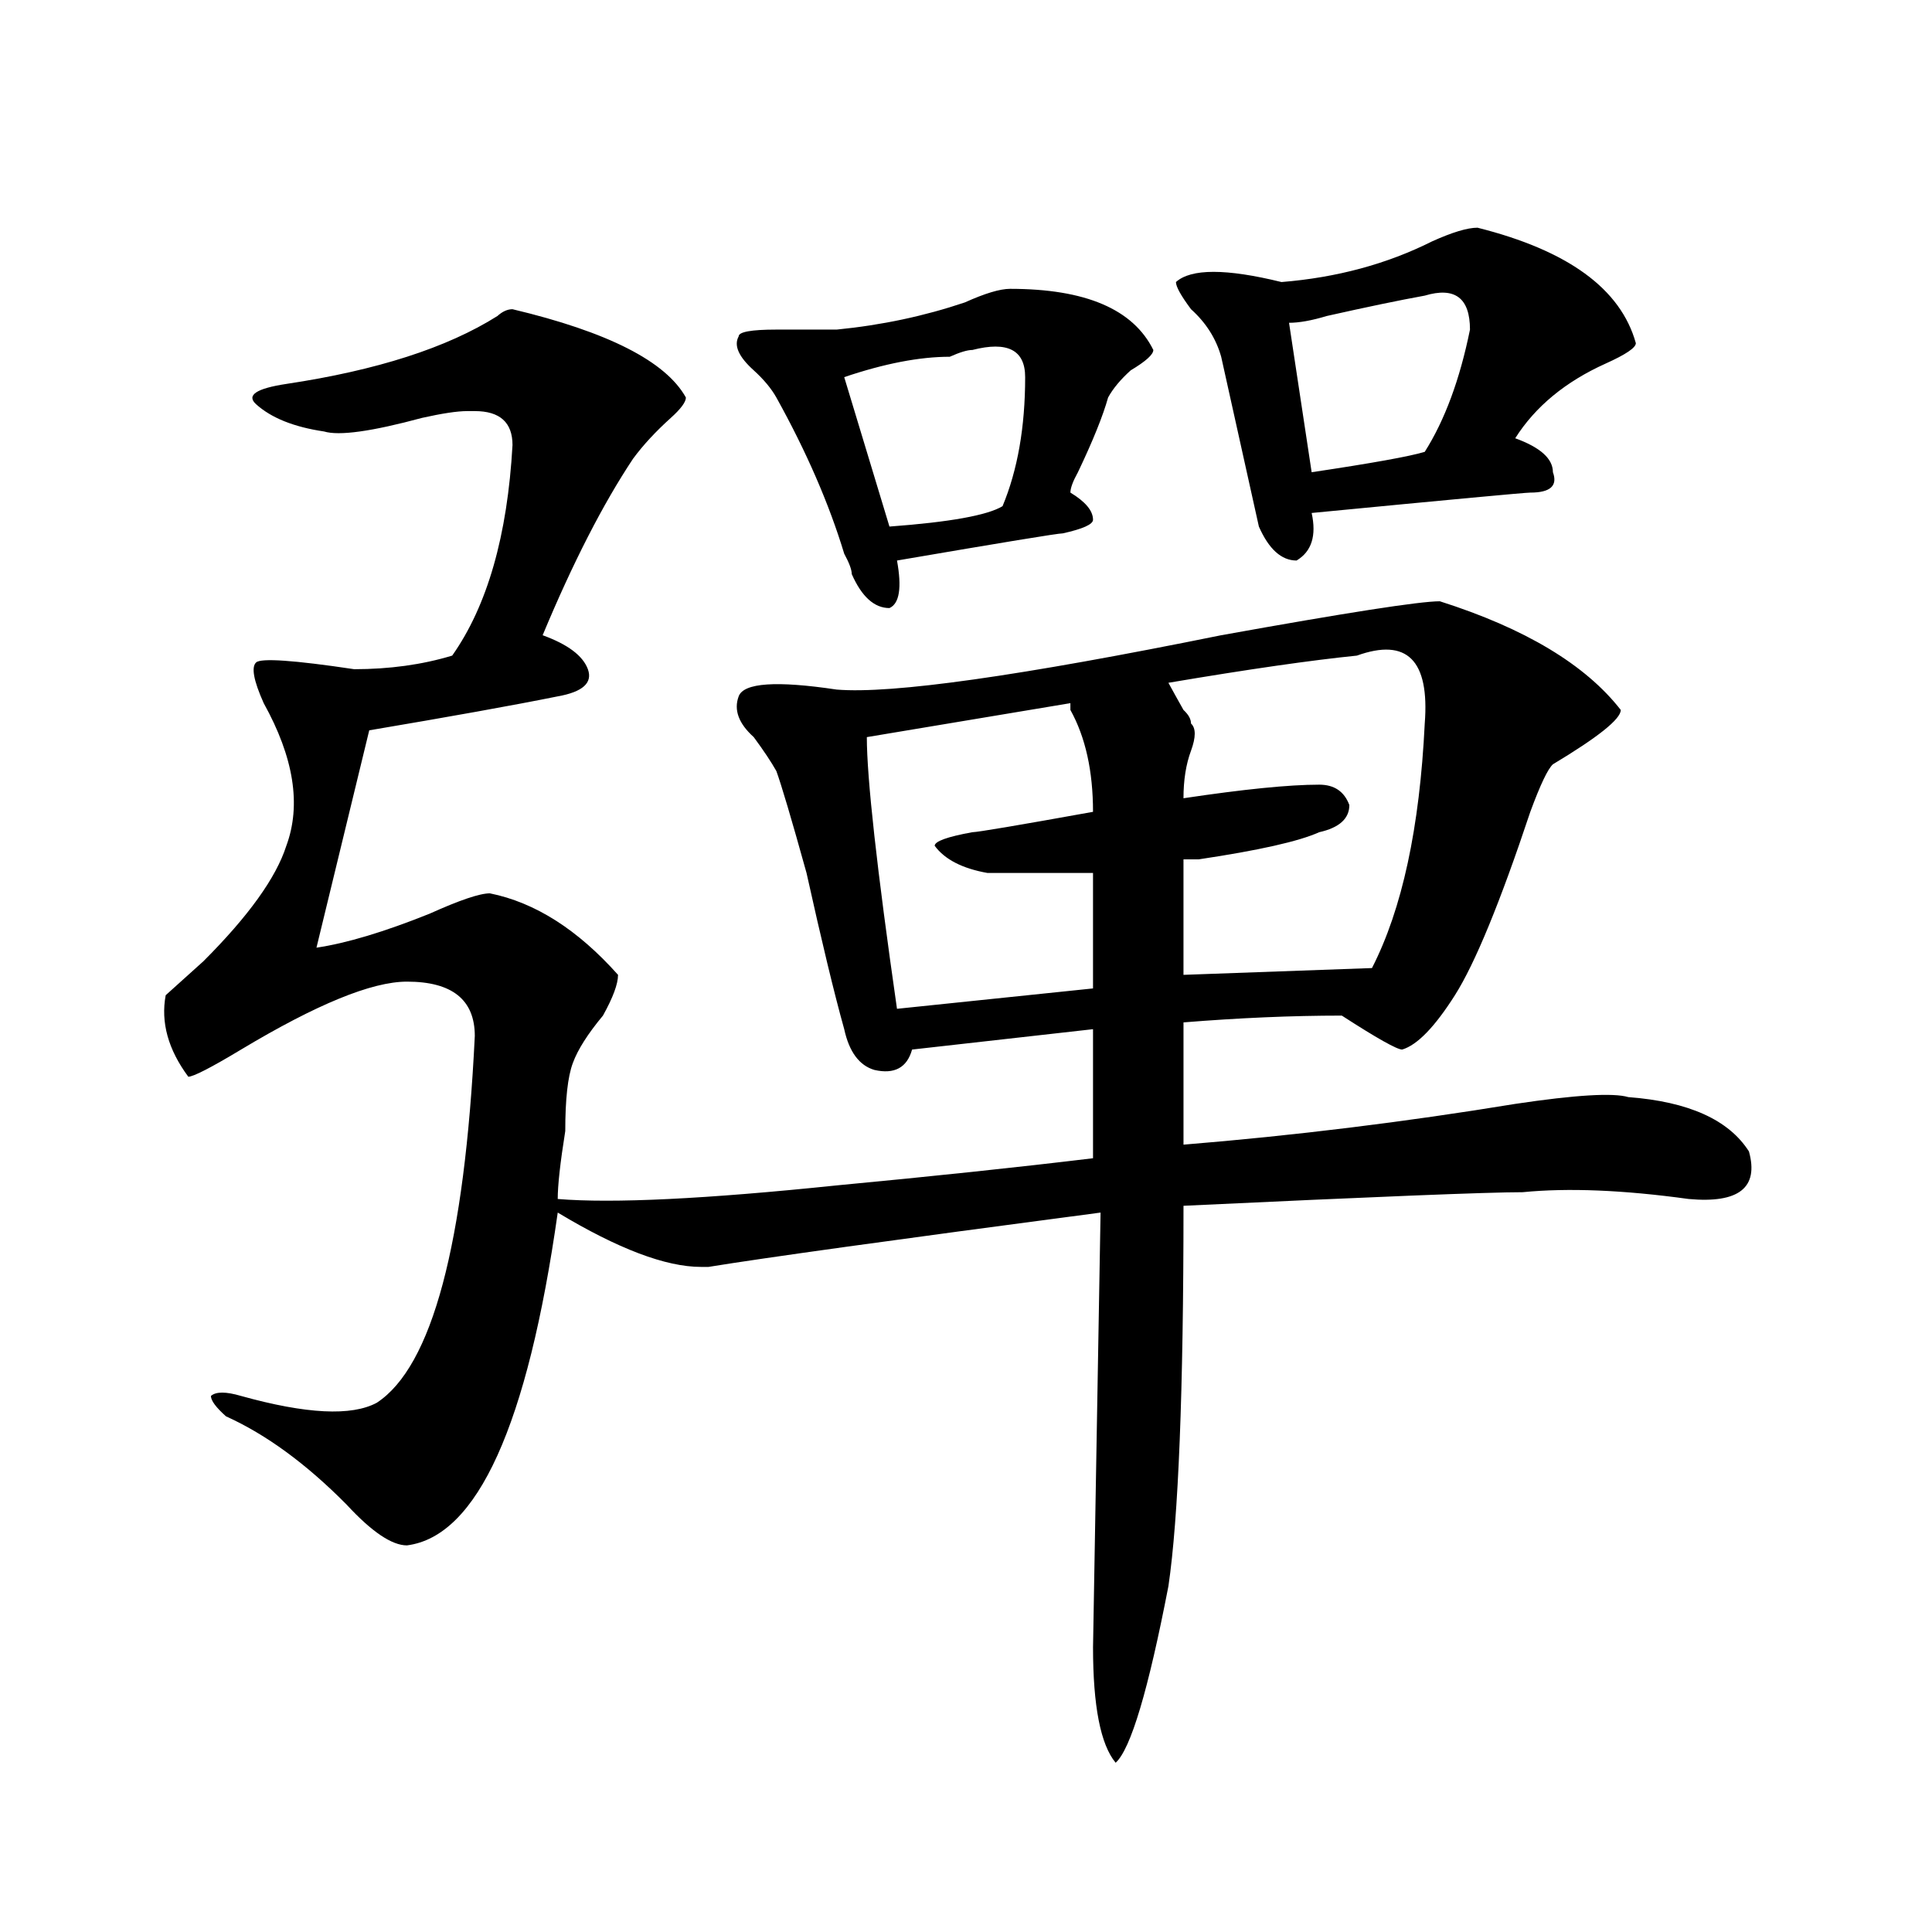
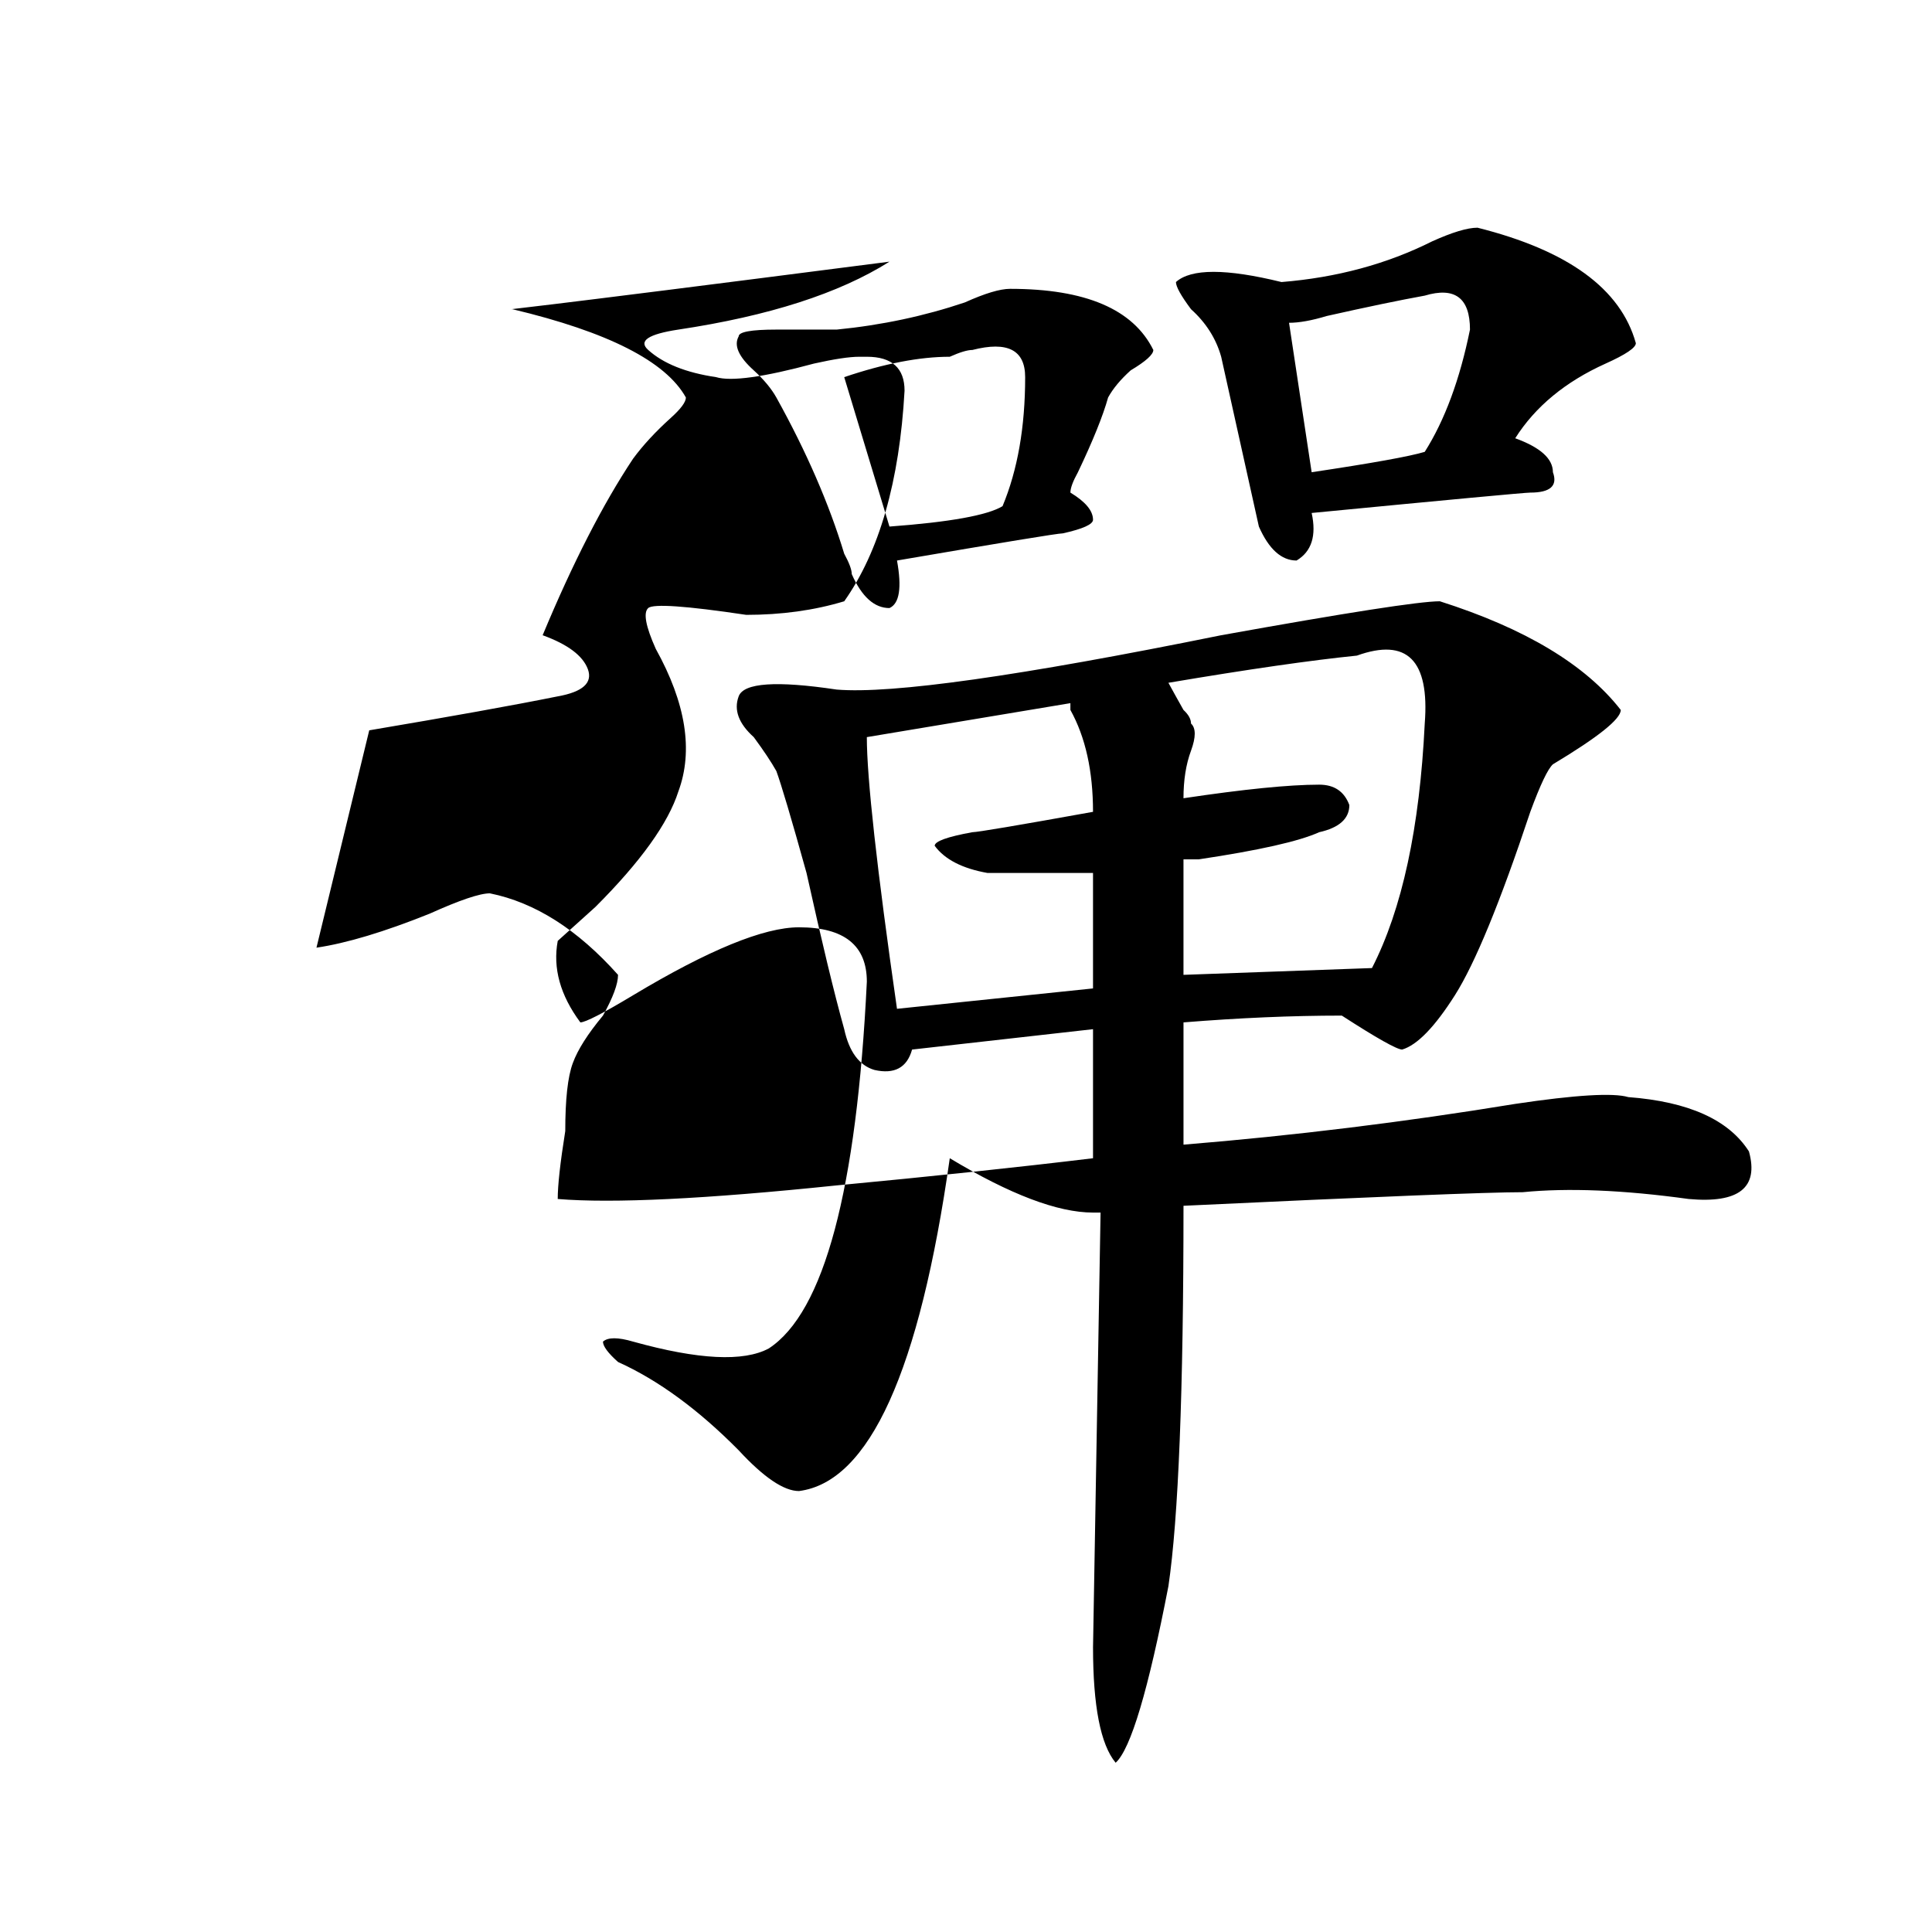
<svg xmlns="http://www.w3.org/2000/svg" version="1.1" id="图层_1" x="0px" y="0px" width="1000px" height="1000px" viewBox="0 0 1000 1000" enable-background="new 0 0 1000 1000" xml:space="preserve">
-   <path d="M265.262,160.047c49.39,11.755,79.327,26.972,89.754,45.703c0,2.362-2.622,5.878-7.805,10.547  c-7.805,7.031-14.329,14.063-19.512,21.094c-15.609,23.456-31.219,53.942-46.828,91.406c12.987,4.724,20.792,10.547,23.414,17.578  c2.562,7.031-2.622,11.755-15.609,14.063c-23.414,4.724-55.974,10.547-97.559,17.578l-27.316,112.5  c15.609-2.308,35.121-8.185,58.535-17.578c15.609-7.031,25.976-10.547,31.219-10.547c23.414,4.724,45.487,18.786,66.34,42.188  c0,4.724-2.622,11.755-7.805,21.094c-7.805,9.394-13.048,17.578-15.609,24.609c-2.622,7.031-3.902,18.786-3.902,35.156  c-2.622,16.425-3.902,28.125-3.902,35.156c28.597,2.362,76.706,0,144.387-7.031c49.39-4.669,93.656-9.339,132.68-14.063v-66.797  l-93.656,10.547c-2.622,9.394-9.146,12.909-19.512,10.547c-7.805-2.308-13.048-9.339-15.609-21.094  c-5.243-18.731-11.707-45.703-19.512-80.859c-7.805-28.125-13.048-45.703-15.609-52.734c-2.622-4.669-6.524-10.547-11.707-17.578  c-7.805-7.031-10.427-14.063-7.805-21.094c2.562-7.031,19.512-8.185,50.73-3.516c28.597,2.362,94.937-7.031,199.02-28.125  c64.999-11.7,102.741-17.578,113.168-17.578c44.206,14.063,75.425,32.849,93.656,56.25c0,4.724-11.707,14.063-35.121,28.125  c-2.622,2.362-6.524,10.547-11.707,24.609c-15.609,46.911-28.657,78.552-39.023,94.922c-10.427,16.425-19.512,25.817-27.316,28.125  c-2.622,0-13.048-5.823-31.219-17.578c-26.036,0-53.353,1.208-81.949,3.516v63.281c57.194-4.669,114.448-11.7,171.703-21.094  c31.219-4.669,50.73-5.823,58.535-3.516c31.219,2.362,52.011,11.755,62.438,28.125c5.183,18.786-5.243,26.972-31.219,24.609  c-33.841-4.669-62.438-5.823-85.852-3.516c-18.231,0-76.767,2.362-175.605,7.031c0,96.13-2.622,161.719-7.805,196.875  c-10.427,53.888-19.512,84.375-27.316,91.406c-7.805-9.394-11.707-29.334-11.707-59.766l3.902-225  c-106.704,14.063-174.325,23.456-202.922,28.125h-3.902c-18.231,0-42.926-9.339-74.145-28.125  c-15.609,110.192-41.646,167.597-78.047,172.266c-7.805,0-18.231-7.031-31.219-21.094c-20.853-21.094-41.646-36.31-62.438-45.703  c-5.243-4.669-7.805-8.185-7.805-10.547c2.562-2.308,7.805-2.308,15.609,0c33.78,9.394,57.194,10.547,70.242,3.516  c28.597-18.731,45.487-82.013,50.73-189.844c0-18.731-11.707-28.125-35.121-28.125c-18.231,0-46.828,11.755-85.852,35.156  c-15.609,9.394-24.755,14.063-27.316,14.063c-10.427-14.063-14.329-28.125-11.707-42.188c2.562-2.308,9.085-8.185,19.512-17.578  c23.414-23.401,37.683-43.341,42.926-59.766c7.805-21.094,3.902-45.703-11.707-73.828c-5.243-11.7-6.524-18.731-3.902-21.094  c2.562-2.308,19.512-1.153,50.73,3.516c18.171,0,35.121-2.308,50.73-7.031c18.171-25.763,28.597-62.073,31.219-108.984  c0-11.7-6.524-17.578-19.512-17.578h-3.902c-5.243,0-13.048,1.208-23.414,3.516c-26.036,7.031-42.926,9.394-50.73,7.031  c-15.609-2.308-27.316-7.031-35.121-14.063c-5.243-4.669,0-8.185,15.609-10.547c46.828-7.031,83.229-18.731,109.266-35.156  C260.019,161.255,262.64,160.047,265.262,160.047z M522.816,149.5c39.023,0,63.718,10.547,74.145,31.641  c0,2.362-3.902,5.878-11.707,10.547c-5.243,4.724-9.146,9.394-11.707,14.063c-2.622,9.394-7.805,22.302-15.609,38.672  c-2.622,4.724-3.902,8.239-3.902,10.547c7.805,4.724,11.707,9.394,11.707,14.063c0,2.362-5.243,4.724-15.609,7.031  c-2.622,0-31.219,4.724-85.852,14.063c2.562,14.063,1.28,22.302-3.902,24.609c-7.805,0-14.329-5.823-19.512-17.578  c0-2.308-1.341-5.823-3.902-10.547c-7.805-25.763-19.512-52.734-35.121-80.859c-2.622-4.669-6.524-9.339-11.707-14.063  c-7.805-7.031-10.427-12.854-7.805-17.578c0-2.308,6.464-3.516,19.512-3.516c12.987,0,23.414,0,31.219,0  c23.414-2.308,45.487-7.031,66.34-14.063C509.769,151.862,517.573,149.5,522.816,149.5z M503.305,181.141  c-2.622,0-6.524,1.208-11.707,3.516c-15.609,0-33.841,3.516-54.633,10.547l23.414,77.344c31.219-2.308,50.73-5.823,58.535-10.547  c7.805-18.731,11.707-40.979,11.707-66.797C530.621,181.141,521.476,176.472,503.305,181.141z M554.035,363.953l-105.363,17.578  c0,21.094,5.183,68.005,15.609,140.625l101.461-10.547v-59.766c-20.853,0-39.023,0-54.633,0  c-13.048-2.308-22.134-7.031-27.316-14.063c0-2.308,6.464-4.669,19.512-7.031c2.562,0,23.414-3.516,62.438-10.547  c0-21.094-3.902-38.672-11.707-52.734V363.953z M702.324,339.344c-23.414,2.362-55.974,7.031-97.559,14.063  c2.562,4.724,5.183,9.394,7.805,14.063c2.562,2.362,3.902,4.724,3.902,7.031c2.562,2.362,2.562,7.031,0,14.063  c-2.622,7.031-3.902,15.271-3.902,24.609c31.219-4.669,54.633-7.031,70.242-7.031c7.805,0,12.987,3.516,15.609,10.547  c0,7.031-5.243,11.755-15.609,14.063c-10.427,4.724-31.219,9.394-62.438,14.063c-2.622,0-5.243,0-7.805,0v59.766l97.559-3.516  c15.609-30.433,24.694-72.62,27.316-126.563C740.007,341.706,728.3,330.005,702.324,339.344z M764.762,117.859  c46.828,11.755,74.145,31.641,81.949,59.766c0,2.362-5.243,5.878-15.609,10.547c-20.853,9.394-36.462,22.302-46.828,38.672  c12.987,4.724,19.512,10.547,19.512,17.578c2.562,7.031-1.341,10.547-11.707,10.547c-2.622,0-40.364,3.516-113.168,10.547  c2.562,11.755,0,19.94-7.805,24.609c-7.805,0-14.329-5.823-19.512-17.578c-7.805-35.156-14.329-64.435-19.512-87.891  c-2.622-9.339-7.805-17.578-15.609-24.609c-5.243-7.031-7.805-11.7-7.805-14.063c7.805-7.031,25.976-7.031,54.633,0  c28.597-2.308,54.633-9.339,78.047-21.094C751.714,120.222,759.519,117.859,764.762,117.859z M737.445,153.016  c-13.048,2.362-29.938,5.878-50.73,10.547c-7.805,2.362-14.329,3.516-19.512,3.516l11.707,77.344  c31.219-4.669,50.73-8.185,58.535-10.547c10.366-16.37,18.171-37.464,23.414-63.281  C760.859,154.224,753.055,148.347,737.445,153.016z" />
+   <path d="M265.262,160.047c49.39,11.755,79.327,26.972,89.754,45.703c0,2.362-2.622,5.878-7.805,10.547  c-7.805,7.031-14.329,14.063-19.512,21.094c-15.609,23.456-31.219,53.942-46.828,91.406c12.987,4.724,20.792,10.547,23.414,17.578  c2.562,7.031-2.622,11.755-15.609,14.063c-23.414,4.724-55.974,10.547-97.559,17.578l-27.316,112.5  c15.609-2.308,35.121-8.185,58.535-17.578c15.609-7.031,25.976-10.547,31.219-10.547c23.414,4.724,45.487,18.786,66.34,42.188  c0,4.724-2.622,11.755-7.805,21.094c-7.805,9.394-13.048,17.578-15.609,24.609c-2.622,7.031-3.902,18.786-3.902,35.156  c-2.622,16.425-3.902,28.125-3.902,35.156c28.597,2.362,76.706,0,144.387-7.031c49.39-4.669,93.656-9.339,132.68-14.063v-66.797  l-93.656,10.547c-2.622,9.394-9.146,12.909-19.512,10.547c-7.805-2.308-13.048-9.339-15.609-21.094  c-5.243-18.731-11.707-45.703-19.512-80.859c-7.805-28.125-13.048-45.703-15.609-52.734c-2.622-4.669-6.524-10.547-11.707-17.578  c-7.805-7.031-10.427-14.063-7.805-21.094c2.562-7.031,19.512-8.185,50.73-3.516c28.597,2.362,94.937-7.031,199.02-28.125  c64.999-11.7,102.741-17.578,113.168-17.578c44.206,14.063,75.425,32.849,93.656,56.25c0,4.724-11.707,14.063-35.121,28.125  c-2.622,2.362-6.524,10.547-11.707,24.609c-15.609,46.911-28.657,78.552-39.023,94.922c-10.427,16.425-19.512,25.817-27.316,28.125  c-2.622,0-13.048-5.823-31.219-17.578c-26.036,0-53.353,1.208-81.949,3.516v63.281c57.194-4.669,114.448-11.7,171.703-21.094  c31.219-4.669,50.73-5.823,58.535-3.516c31.219,2.362,52.011,11.755,62.438,28.125c5.183,18.786-5.243,26.972-31.219,24.609  c-33.841-4.669-62.438-5.823-85.852-3.516c-18.231,0-76.767,2.362-175.605,7.031c0,96.13-2.622,161.719-7.805,196.875  c-10.427,53.888-19.512,84.375-27.316,91.406c-7.805-9.394-11.707-29.334-11.707-59.766l3.902-225  h-3.902c-18.231,0-42.926-9.339-74.145-28.125  c-15.609,110.192-41.646,167.597-78.047,172.266c-7.805,0-18.231-7.031-31.219-21.094c-20.853-21.094-41.646-36.31-62.438-45.703  c-5.243-4.669-7.805-8.185-7.805-10.547c2.562-2.308,7.805-2.308,15.609,0c33.78,9.394,57.194,10.547,70.242,3.516  c28.597-18.731,45.487-82.013,50.73-189.844c0-18.731-11.707-28.125-35.121-28.125c-18.231,0-46.828,11.755-85.852,35.156  c-15.609,9.394-24.755,14.063-27.316,14.063c-10.427-14.063-14.329-28.125-11.707-42.188c2.562-2.308,9.085-8.185,19.512-17.578  c23.414-23.401,37.683-43.341,42.926-59.766c7.805-21.094,3.902-45.703-11.707-73.828c-5.243-11.7-6.524-18.731-3.902-21.094  c2.562-2.308,19.512-1.153,50.73,3.516c18.171,0,35.121-2.308,50.73-7.031c18.171-25.763,28.597-62.073,31.219-108.984  c0-11.7-6.524-17.578-19.512-17.578h-3.902c-5.243,0-13.048,1.208-23.414,3.516c-26.036,7.031-42.926,9.394-50.73,7.031  c-15.609-2.308-27.316-7.031-35.121-14.063c-5.243-4.669,0-8.185,15.609-10.547c46.828-7.031,83.229-18.731,109.266-35.156  C260.019,161.255,262.64,160.047,265.262,160.047z M522.816,149.5c39.023,0,63.718,10.547,74.145,31.641  c0,2.362-3.902,5.878-11.707,10.547c-5.243,4.724-9.146,9.394-11.707,14.063c-2.622,9.394-7.805,22.302-15.609,38.672  c-2.622,4.724-3.902,8.239-3.902,10.547c7.805,4.724,11.707,9.394,11.707,14.063c0,2.362-5.243,4.724-15.609,7.031  c-2.622,0-31.219,4.724-85.852,14.063c2.562,14.063,1.28,22.302-3.902,24.609c-7.805,0-14.329-5.823-19.512-17.578  c0-2.308-1.341-5.823-3.902-10.547c-7.805-25.763-19.512-52.734-35.121-80.859c-2.622-4.669-6.524-9.339-11.707-14.063  c-7.805-7.031-10.427-12.854-7.805-17.578c0-2.308,6.464-3.516,19.512-3.516c12.987,0,23.414,0,31.219,0  c23.414-2.308,45.487-7.031,66.34-14.063C509.769,151.862,517.573,149.5,522.816,149.5z M503.305,181.141  c-2.622,0-6.524,1.208-11.707,3.516c-15.609,0-33.841,3.516-54.633,10.547l23.414,77.344c31.219-2.308,50.73-5.823,58.535-10.547  c7.805-18.731,11.707-40.979,11.707-66.797C530.621,181.141,521.476,176.472,503.305,181.141z M554.035,363.953l-105.363,17.578  c0,21.094,5.183,68.005,15.609,140.625l101.461-10.547v-59.766c-20.853,0-39.023,0-54.633,0  c-13.048-2.308-22.134-7.031-27.316-14.063c0-2.308,6.464-4.669,19.512-7.031c2.562,0,23.414-3.516,62.438-10.547  c0-21.094-3.902-38.672-11.707-52.734V363.953z M702.324,339.344c-23.414,2.362-55.974,7.031-97.559,14.063  c2.562,4.724,5.183,9.394,7.805,14.063c2.562,2.362,3.902,4.724,3.902,7.031c2.562,2.362,2.562,7.031,0,14.063  c-2.622,7.031-3.902,15.271-3.902,24.609c31.219-4.669,54.633-7.031,70.242-7.031c7.805,0,12.987,3.516,15.609,10.547  c0,7.031-5.243,11.755-15.609,14.063c-10.427,4.724-31.219,9.394-62.438,14.063c-2.622,0-5.243,0-7.805,0v59.766l97.559-3.516  c15.609-30.433,24.694-72.62,27.316-126.563C740.007,341.706,728.3,330.005,702.324,339.344z M764.762,117.859  c46.828,11.755,74.145,31.641,81.949,59.766c0,2.362-5.243,5.878-15.609,10.547c-20.853,9.394-36.462,22.302-46.828,38.672  c12.987,4.724,19.512,10.547,19.512,17.578c2.562,7.031-1.341,10.547-11.707,10.547c-2.622,0-40.364,3.516-113.168,10.547  c2.562,11.755,0,19.94-7.805,24.609c-7.805,0-14.329-5.823-19.512-17.578c-7.805-35.156-14.329-64.435-19.512-87.891  c-2.622-9.339-7.805-17.578-15.609-24.609c-5.243-7.031-7.805-11.7-7.805-14.063c7.805-7.031,25.976-7.031,54.633,0  c28.597-2.308,54.633-9.339,78.047-21.094C751.714,120.222,759.519,117.859,764.762,117.859z M737.445,153.016  c-13.048,2.362-29.938,5.878-50.73,10.547c-7.805,2.362-14.329,3.516-19.512,3.516l11.707,77.344  c31.219-4.669,50.73-8.185,58.535-10.547c10.366-16.37,18.171-37.464,23.414-63.281  C760.859,154.224,753.055,148.347,737.445,153.016z" />
</svg>